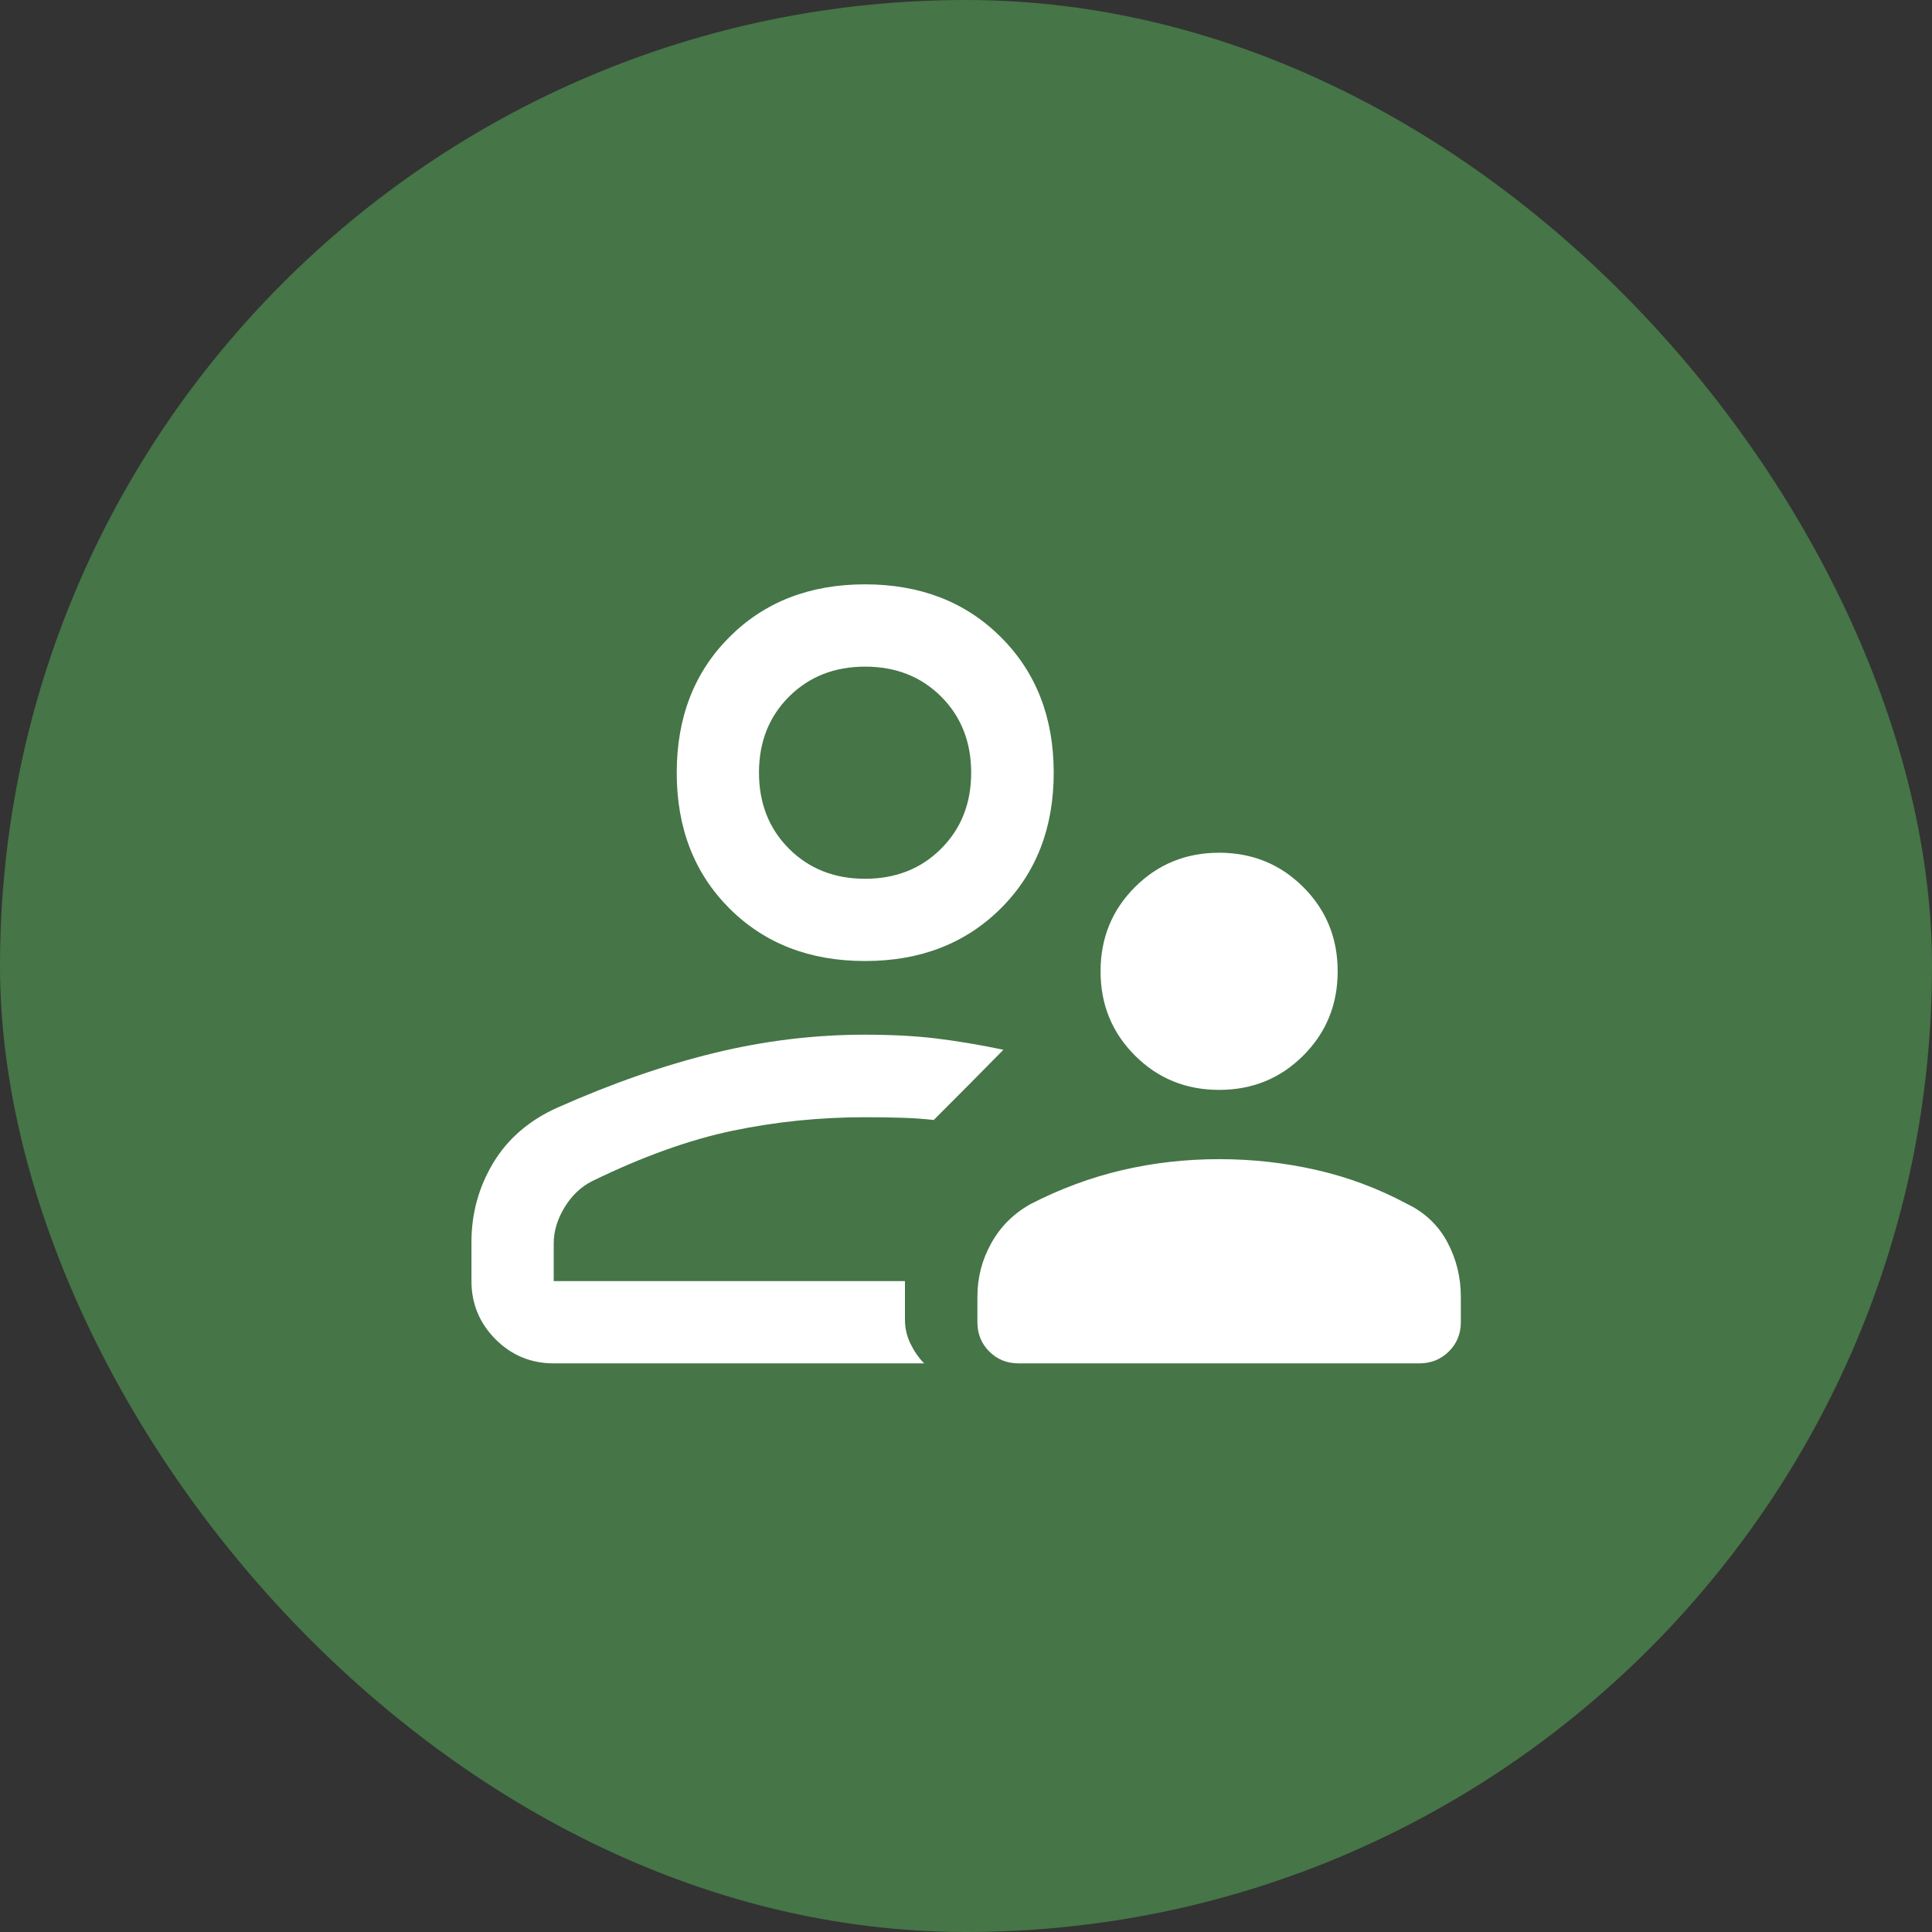
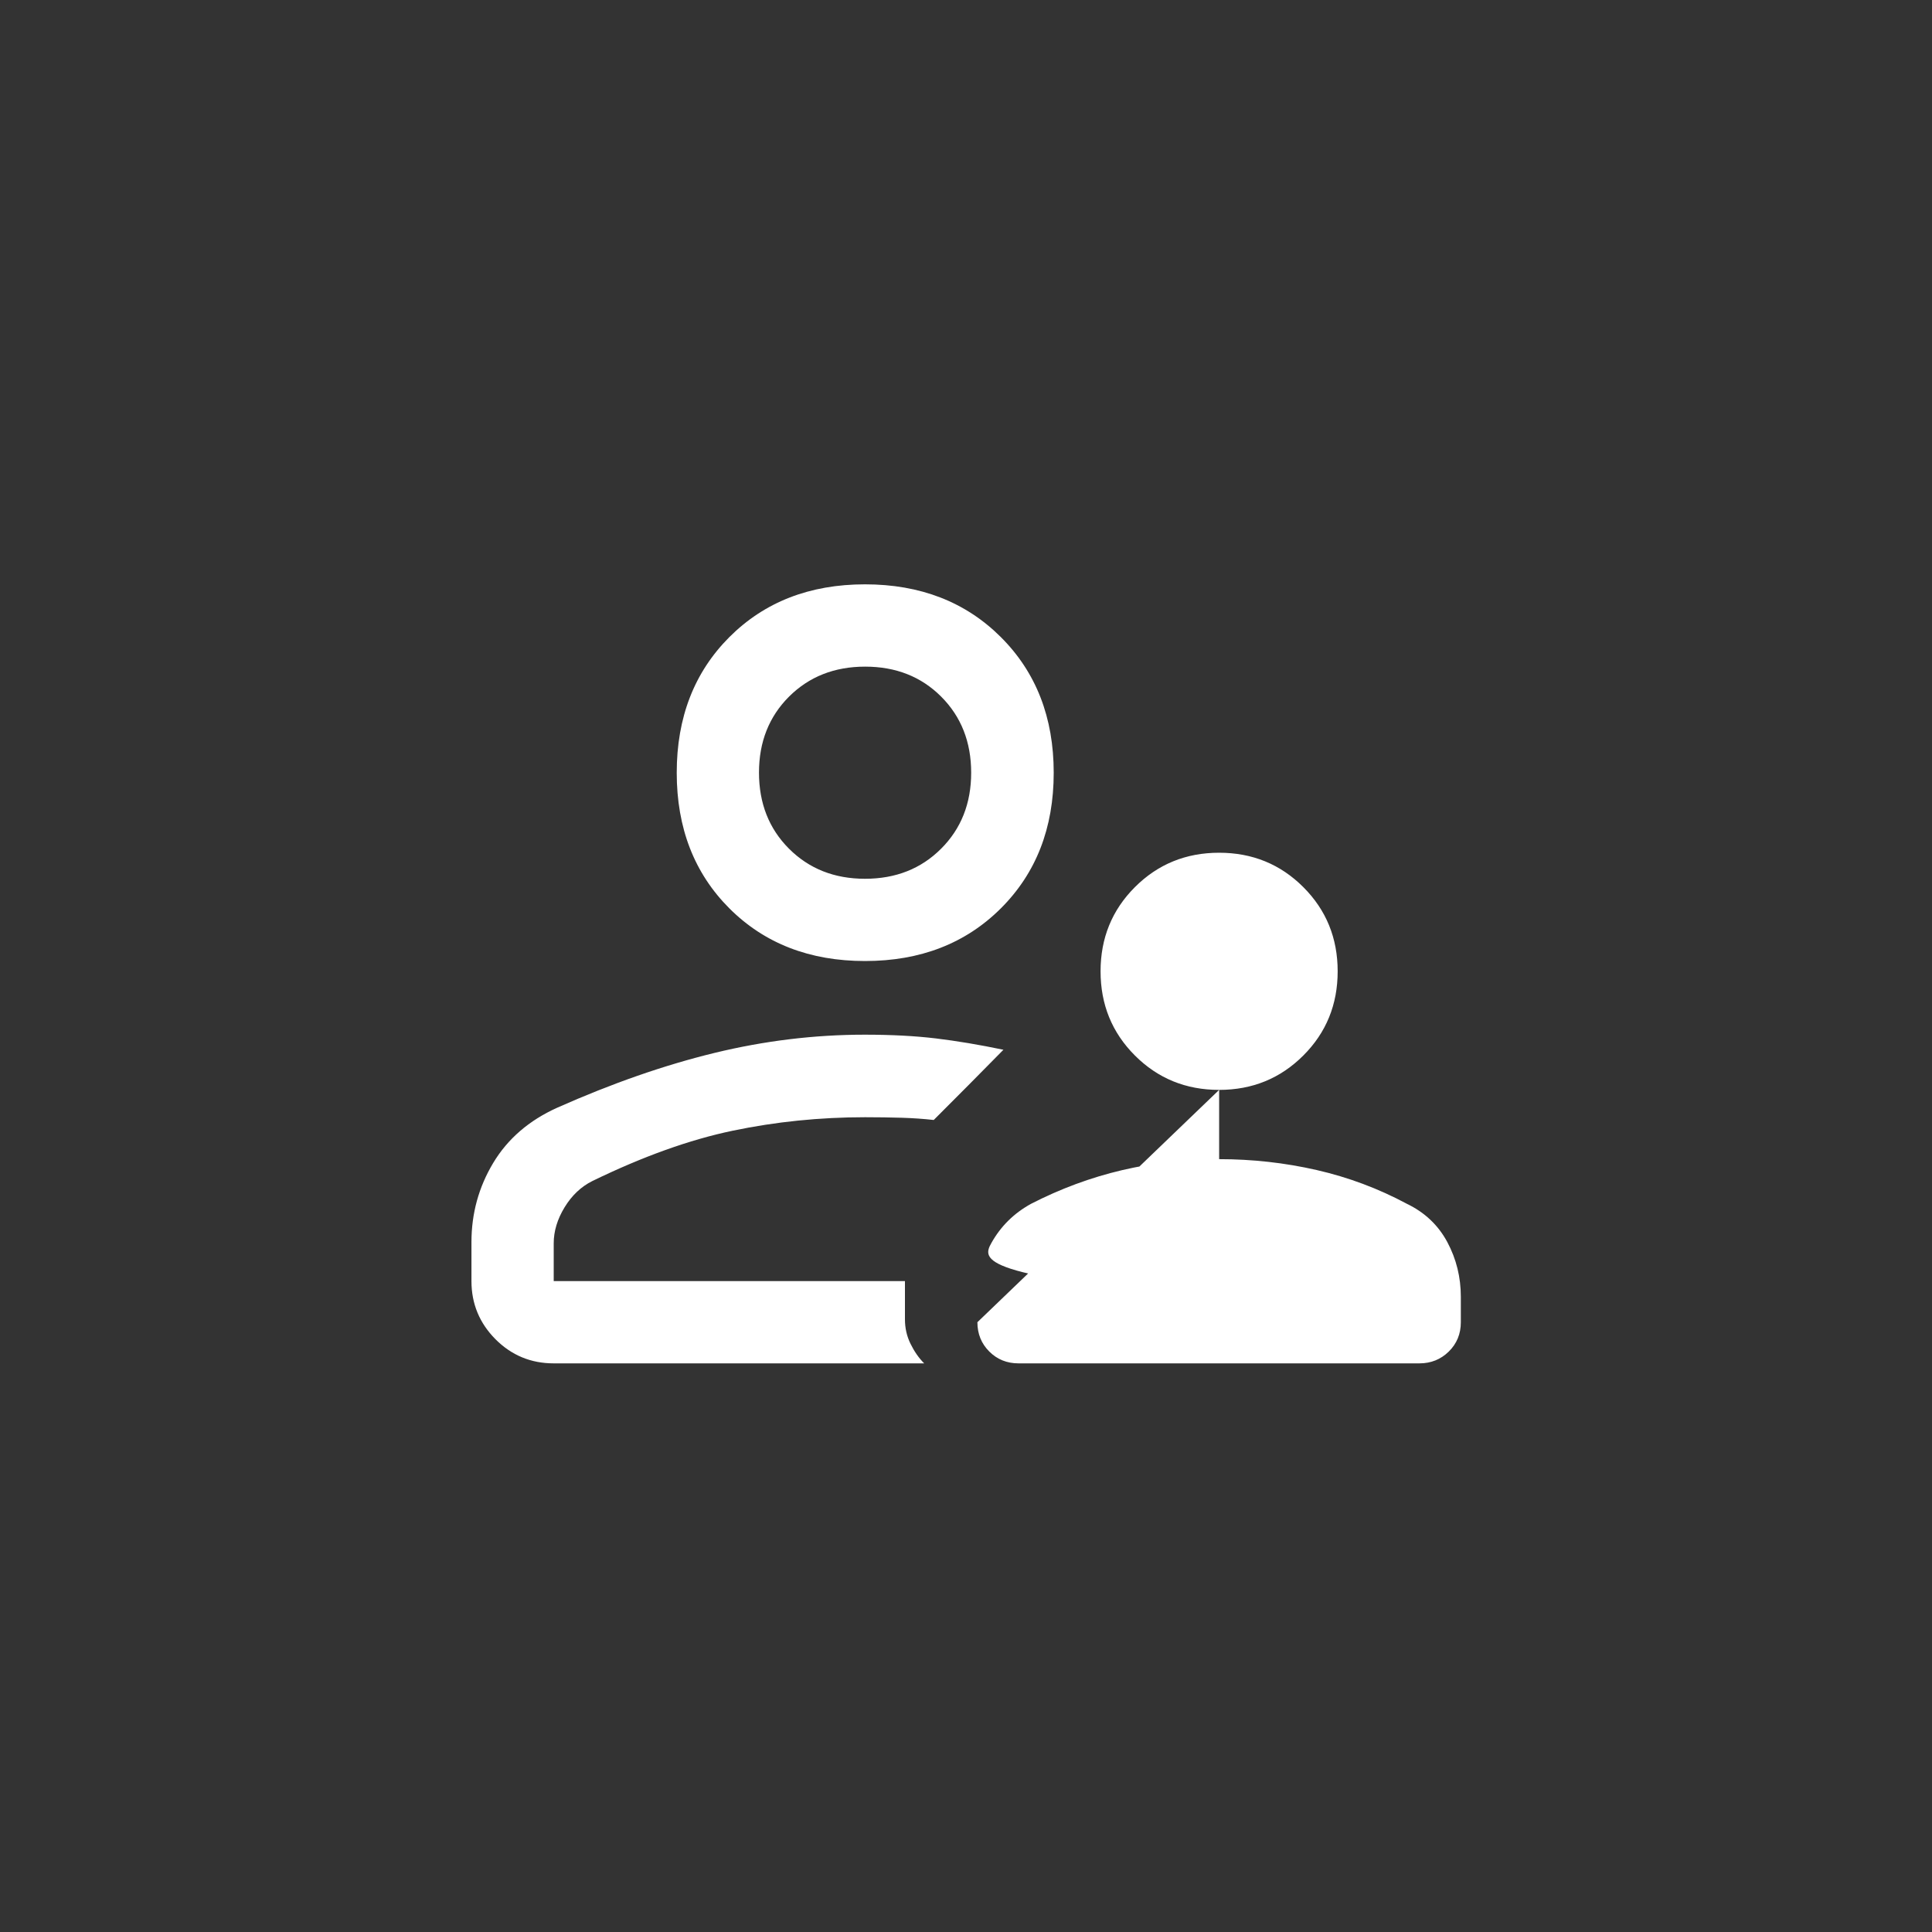
<svg xmlns="http://www.w3.org/2000/svg" width="40" height="40" viewBox="0 0 40 40" fill="none">
  <rect x="0" y="0" width="40" height="40" fill="#333333" stroke="none" />
-   <rect width="40" height="40" rx="20" fill="#467547" />
-   <path d="M25.241 22.565C24.553 22.565 23.972 22.328 23.497 21.853C23.023 21.379 22.786 20.798 22.786 20.11C22.786 19.422 23.023 18.841 23.497 18.367C23.972 17.892 24.553 17.655 25.241 17.655C25.928 17.655 26.509 17.892 26.984 18.367C27.458 18.841 27.695 19.422 27.695 20.11C27.695 20.798 27.458 21.379 26.984 21.853C26.509 22.328 25.928 22.565 25.241 22.565ZM20.236 27.375V26.85C20.236 26.45 20.332 26.078 20.526 25.734C20.719 25.389 20.992 25.119 21.346 24.924C21.954 24.612 22.582 24.379 23.23 24.227C23.879 24.075 24.549 23.999 25.239 23.999C25.929 23.999 26.602 24.074 27.259 24.224C27.915 24.374 28.538 24.607 29.129 24.924C29.499 25.102 29.778 25.367 29.965 25.716C30.152 26.066 30.245 26.444 30.245 26.85V27.375C30.245 27.616 30.162 27.818 29.996 27.982C29.83 28.145 29.627 28.227 29.387 28.227H21.087C20.847 28.227 20.645 28.145 20.482 27.982C20.318 27.818 20.236 27.616 20.236 27.375ZM17.909 19.897C16.765 19.897 15.829 19.534 15.101 18.807C14.374 18.079 14.011 17.144 14.011 15.999C14.011 14.854 14.374 13.918 15.101 13.19C15.829 12.462 16.765 12.098 17.909 12.098C19.054 12.098 19.991 12.462 20.721 13.19C21.451 13.918 21.816 14.854 21.816 15.999C21.816 17.144 21.451 18.079 20.721 18.807C19.991 19.534 19.054 19.897 17.909 19.897ZM9.761 25.716C9.761 25.124 9.911 24.578 10.211 24.078C10.511 23.578 10.953 23.197 11.536 22.934C12.67 22.43 13.755 22.052 14.791 21.8C15.826 21.548 16.864 21.422 17.904 21.422C18.459 21.422 18.951 21.448 19.381 21.5C19.811 21.552 20.276 21.63 20.775 21.734C20.535 21.979 20.294 22.222 20.054 22.464C19.813 22.707 19.573 22.948 19.332 23.188C19.127 23.165 18.907 23.149 18.672 23.142C18.436 23.135 18.183 23.131 17.91 23.131C16.974 23.131 16.061 23.224 15.17 23.41C14.279 23.596 13.31 23.943 12.264 24.452C12.031 24.568 11.839 24.75 11.689 24.996C11.539 25.242 11.464 25.491 11.464 25.741V26.524H18.736V27.316C18.736 27.496 18.774 27.665 18.852 27.823C18.93 27.982 19.023 28.116 19.134 28.227H11.464C10.992 28.227 10.59 28.06 10.258 27.727C9.927 27.393 9.761 26.992 9.761 26.524V25.716ZM17.909 18.194C18.544 18.194 19.069 17.987 19.484 17.572C19.899 17.158 20.107 16.633 20.107 15.998C20.107 15.361 19.899 14.836 19.485 14.422C19.071 14.008 18.546 13.802 17.912 13.802C17.277 13.802 16.752 14.009 16.337 14.422C15.922 14.836 15.714 15.361 15.714 15.995C15.714 16.631 15.921 17.157 16.335 17.571C16.75 17.986 17.274 18.194 17.909 18.194Z" fill="white" />
+   <path d="M25.241 22.565C24.553 22.565 23.972 22.328 23.497 21.853C23.023 21.379 22.786 20.798 22.786 20.11C22.786 19.422 23.023 18.841 23.497 18.367C23.972 17.892 24.553 17.655 25.241 17.655C25.928 17.655 26.509 17.892 26.984 18.367C27.458 18.841 27.695 19.422 27.695 20.11C27.695 20.798 27.458 21.379 26.984 21.853C26.509 22.328 25.928 22.565 25.241 22.565ZV26.85C20.236 26.45 20.332 26.078 20.526 25.734C20.719 25.389 20.992 25.119 21.346 24.924C21.954 24.612 22.582 24.379 23.23 24.227C23.879 24.075 24.549 23.999 25.239 23.999C25.929 23.999 26.602 24.074 27.259 24.224C27.915 24.374 28.538 24.607 29.129 24.924C29.499 25.102 29.778 25.367 29.965 25.716C30.152 26.066 30.245 26.444 30.245 26.85V27.375C30.245 27.616 30.162 27.818 29.996 27.982C29.83 28.145 29.627 28.227 29.387 28.227H21.087C20.847 28.227 20.645 28.145 20.482 27.982C20.318 27.818 20.236 27.616 20.236 27.375ZM17.909 19.897C16.765 19.897 15.829 19.534 15.101 18.807C14.374 18.079 14.011 17.144 14.011 15.999C14.011 14.854 14.374 13.918 15.101 13.19C15.829 12.462 16.765 12.098 17.909 12.098C19.054 12.098 19.991 12.462 20.721 13.19C21.451 13.918 21.816 14.854 21.816 15.999C21.816 17.144 21.451 18.079 20.721 18.807C19.991 19.534 19.054 19.897 17.909 19.897ZM9.761 25.716C9.761 25.124 9.911 24.578 10.211 24.078C10.511 23.578 10.953 23.197 11.536 22.934C12.67 22.43 13.755 22.052 14.791 21.8C15.826 21.548 16.864 21.422 17.904 21.422C18.459 21.422 18.951 21.448 19.381 21.5C19.811 21.552 20.276 21.63 20.775 21.734C20.535 21.979 20.294 22.222 20.054 22.464C19.813 22.707 19.573 22.948 19.332 23.188C19.127 23.165 18.907 23.149 18.672 23.142C18.436 23.135 18.183 23.131 17.91 23.131C16.974 23.131 16.061 23.224 15.17 23.41C14.279 23.596 13.31 23.943 12.264 24.452C12.031 24.568 11.839 24.75 11.689 24.996C11.539 25.242 11.464 25.491 11.464 25.741V26.524H18.736V27.316C18.736 27.496 18.774 27.665 18.852 27.823C18.93 27.982 19.023 28.116 19.134 28.227H11.464C10.992 28.227 10.59 28.06 10.258 27.727C9.927 27.393 9.761 26.992 9.761 26.524V25.716ZM17.909 18.194C18.544 18.194 19.069 17.987 19.484 17.572C19.899 17.158 20.107 16.633 20.107 15.998C20.107 15.361 19.899 14.836 19.485 14.422C19.071 14.008 18.546 13.802 17.912 13.802C17.277 13.802 16.752 14.009 16.337 14.422C15.922 14.836 15.714 15.361 15.714 15.995C15.714 16.631 15.921 17.157 16.335 17.571C16.75 17.986 17.274 18.194 17.909 18.194Z" fill="white" />
</svg>